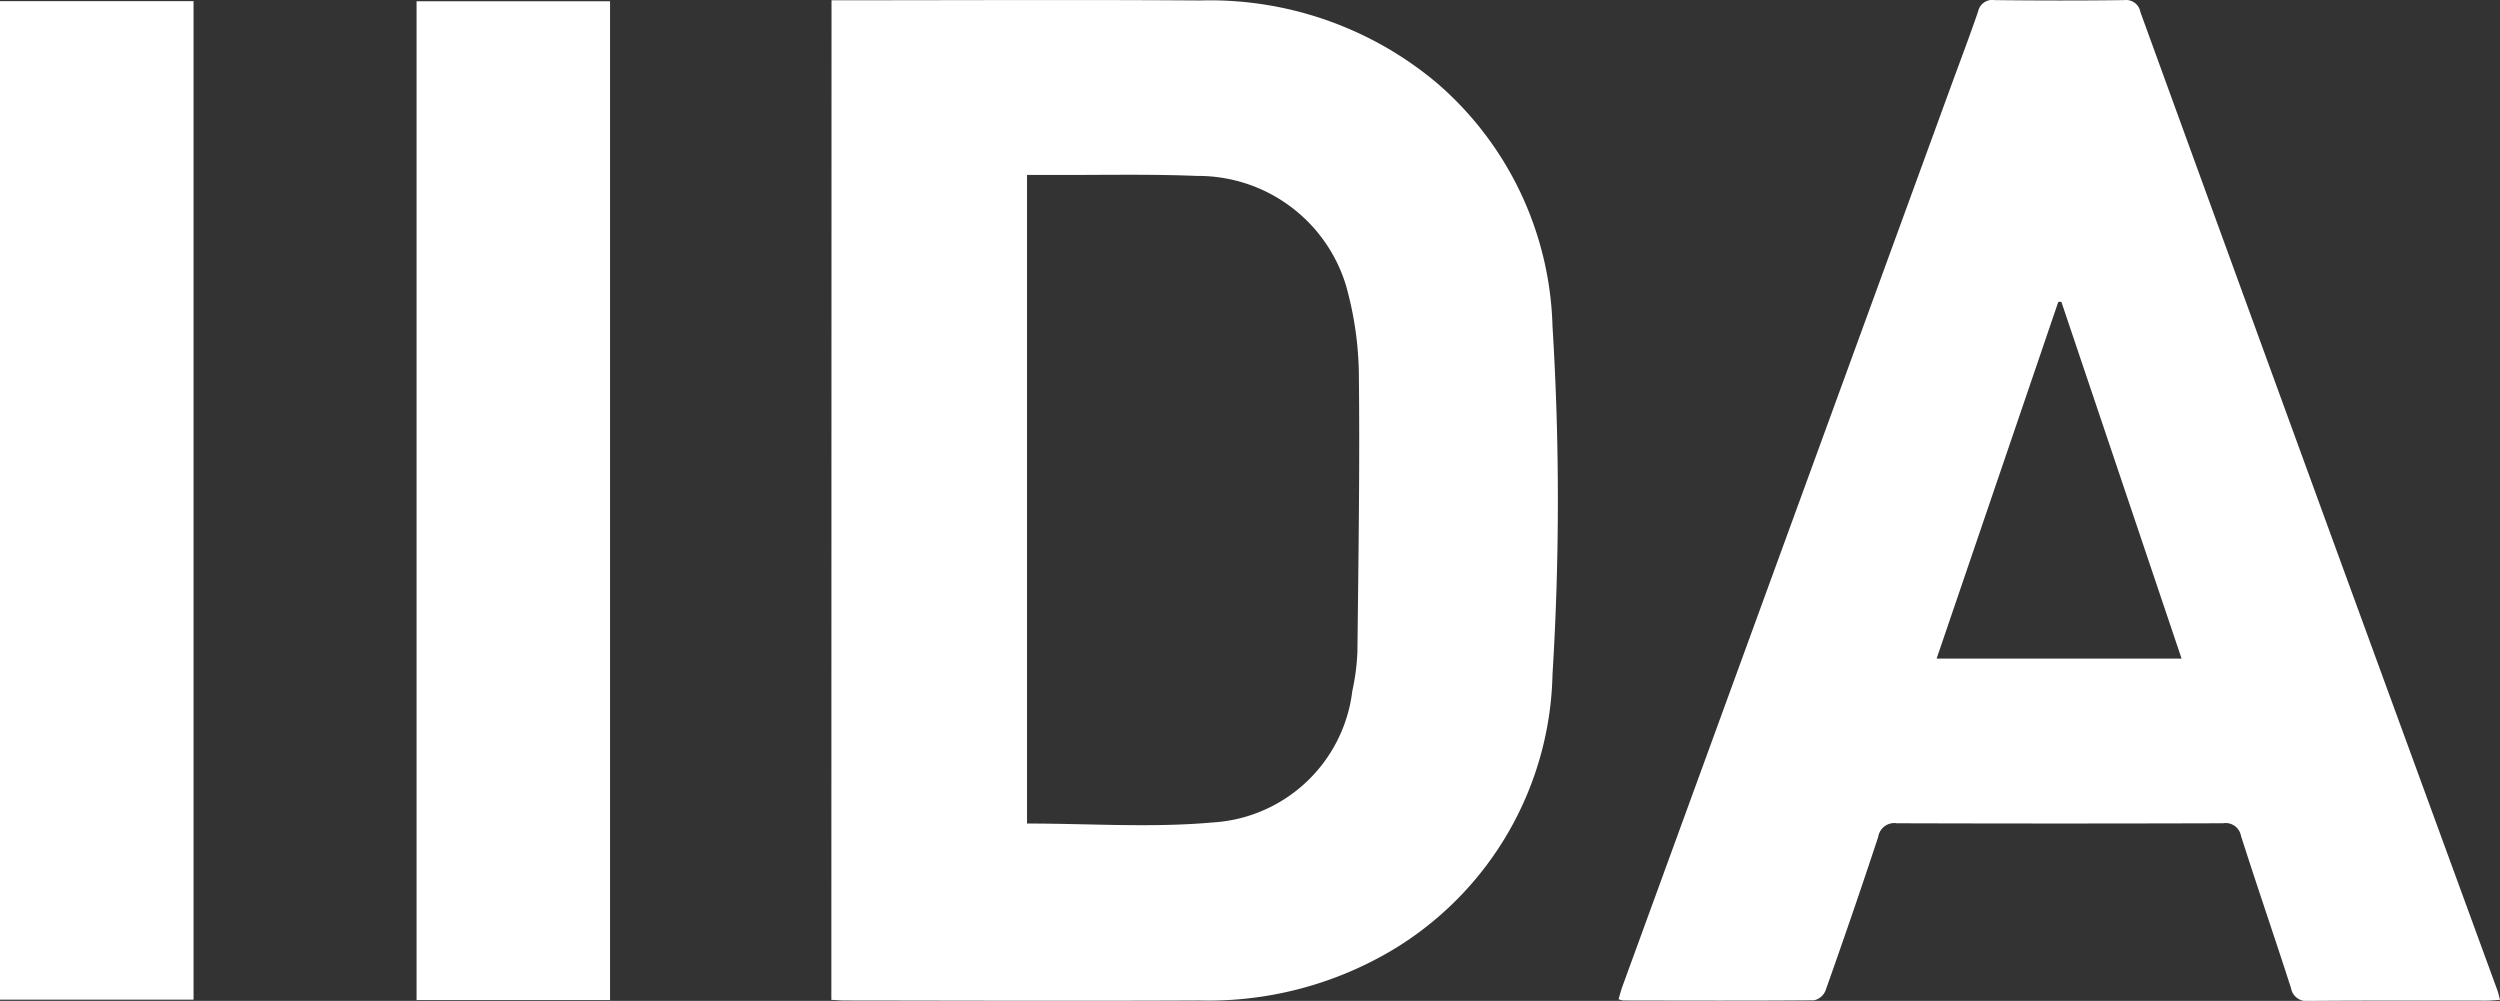
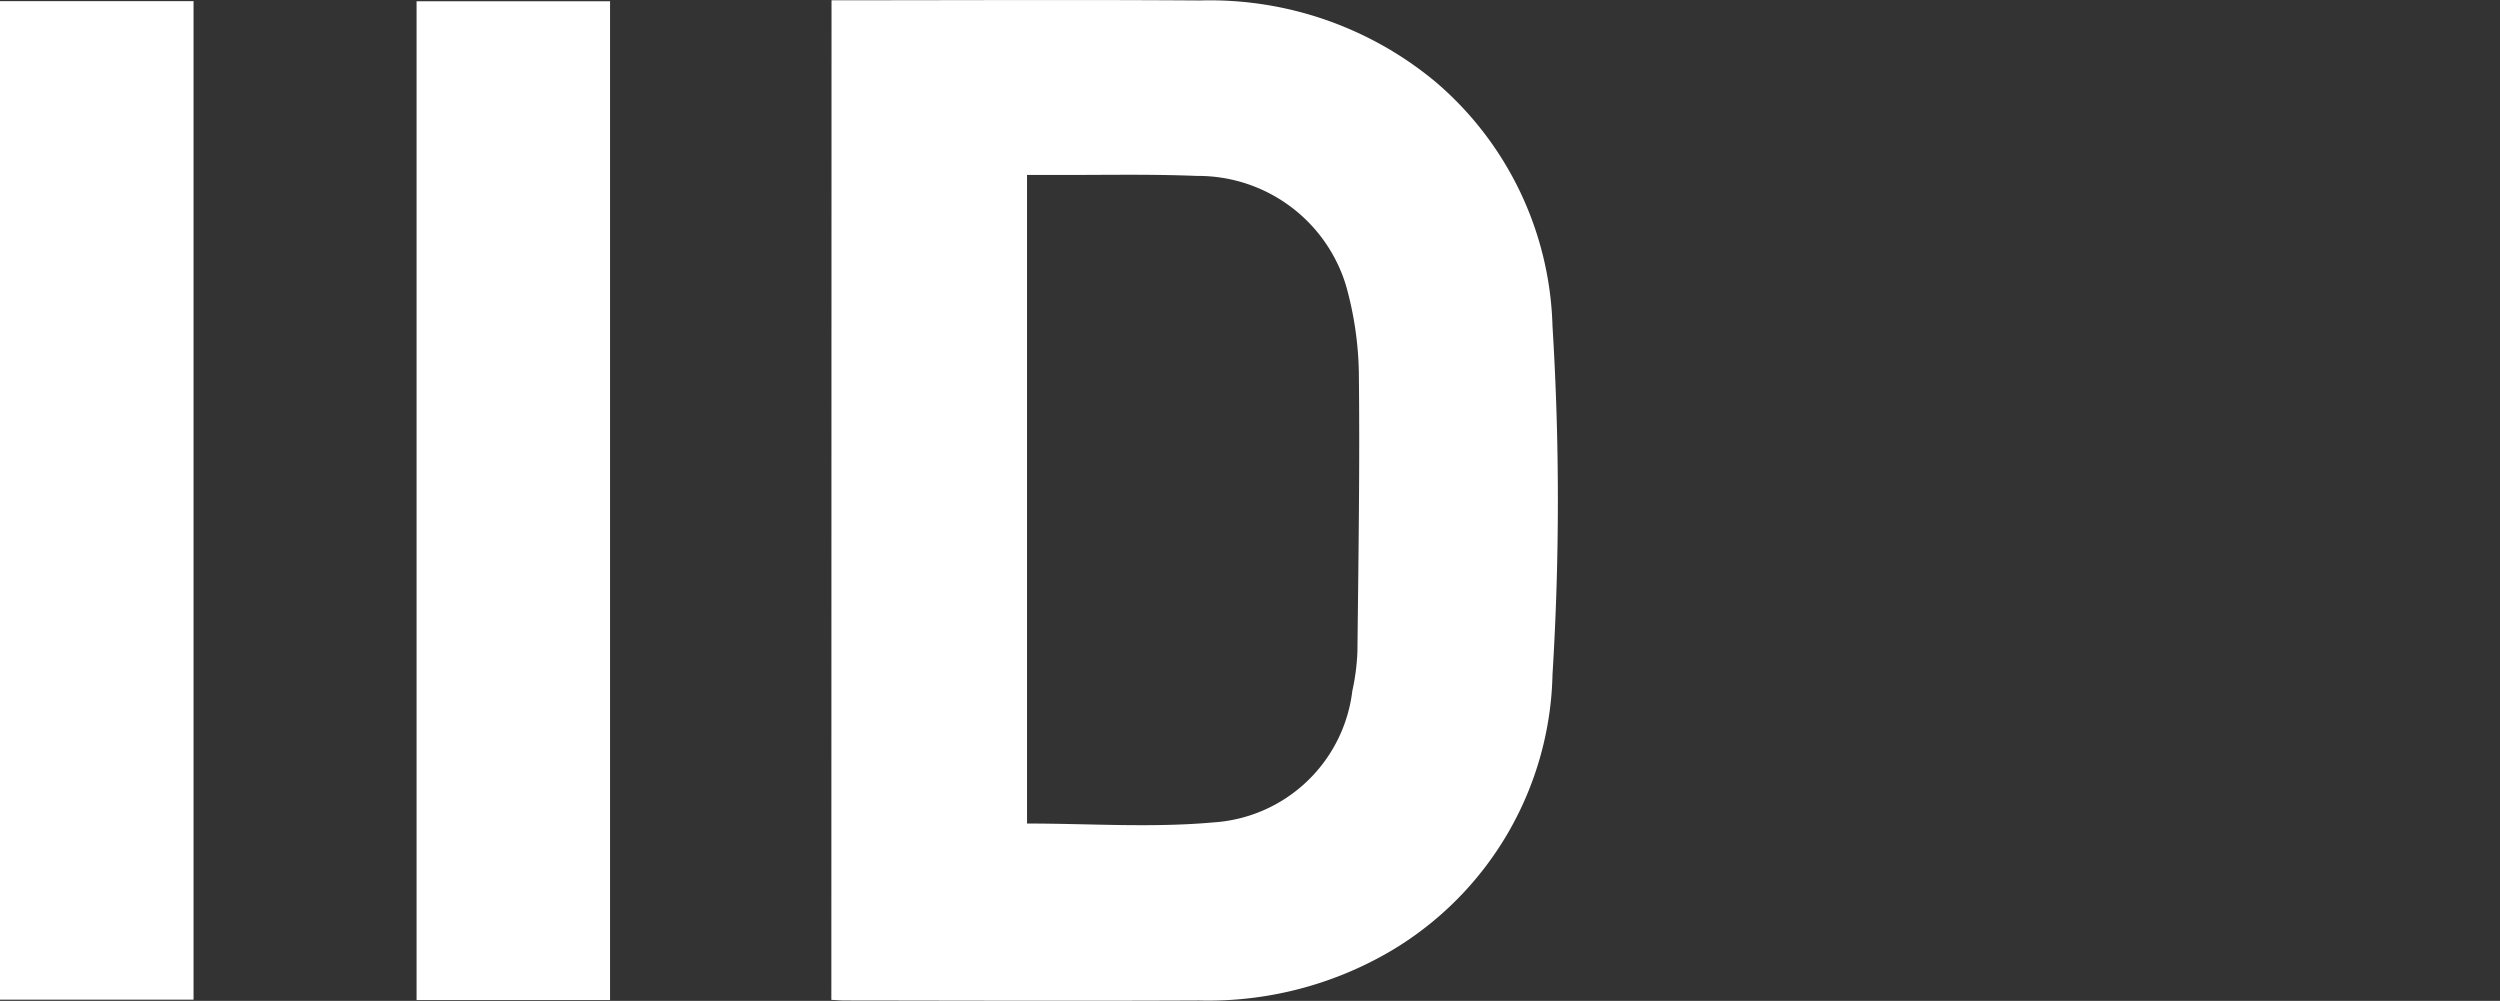
<svg xmlns="http://www.w3.org/2000/svg" width="86.57" height="34.659" viewBox="0 0 86.57 34.659">
  <rect x="0" y="0" width="86.57" height="34.659" fill="#333333" stroke="none" />
  <defs>
    <clipPath id="a">
      <rect width="86.57" height="34.659" fill="none" />
    </clipPath>
  </defs>
  <g clip-path="url(#a)">
    <path d="M310.991.025h.508c4.088,0,8.176-.021,12.265.007a12.217,12.217,0,0,1,8.167,2.839,11.526,11.526,0,0,1,4.026,8.437,98.128,98.128,0,0,1,0,12.068,11.41,11.41,0,0,1-5.638,9.594,12.487,12.487,0,0,1-6.6,1.691c-4.088.019-8.176.005-12.265,0-.15,0-.3-.014-.469-.022Zm6.77,6.048v22.46c2.169,0,4.321.152,6.443-.038a5.182,5.182,0,0,0,4.821-4.552,7.662,7.662,0,0,0,.177-1.374c.035-3.221.086-6.443.049-9.663a11.849,11.849,0,0,0-.446-3.008,5.351,5.351,0,0,0-5.154-3.79c-1.694-.069-3.392-.027-5.088-.034-.259,0-.517,0-.8,0" transform="translate(-282.197 -0.016)" fill="#fff" />
-     <path d="M635.869,34.623c-.189.012-.323.028-.458.028-2.052,0-4.1-.007-6.156.009a.543.543,0,0,1-.623-.443c-.566-1.76-1.17-3.509-1.732-5.27a.538.538,0,0,0-.621-.438q-5.647.017-11.294,0a.564.564,0,0,0-.647.469c-.588,1.786-1.2,3.563-1.829,5.336a.564.564,0,0,1-.394.326c-2.206.018-4.412.01-6.618.006a.834.834,0,0,1-.151-.045c.046-.151.084-.306.139-.456q5.666-15.529,11.335-31.057c.328-.9.669-1.79.978-2.695a.5.5,0,0,1,.57-.388c1.5.017,2.993.019,4.49,0a.5.5,0,0,1,.557.409q3.476,9.561,6.965,19.117,2.7,7.385,5.4,14.766c.031.085.049.176.091.33M624.843,22.807,620.679,10.45l-.106.006L616.36,22.807Z" transform="translate(-549.299 -0.001)" fill="#fff" />
    <rect width="6.702" height="34.576" transform="translate(0 0.04)" fill="#fff" />
    <rect width="6.7" height="34.587" transform="translate(14.425 0.043)" fill="#fff" />
  </g>
</svg>